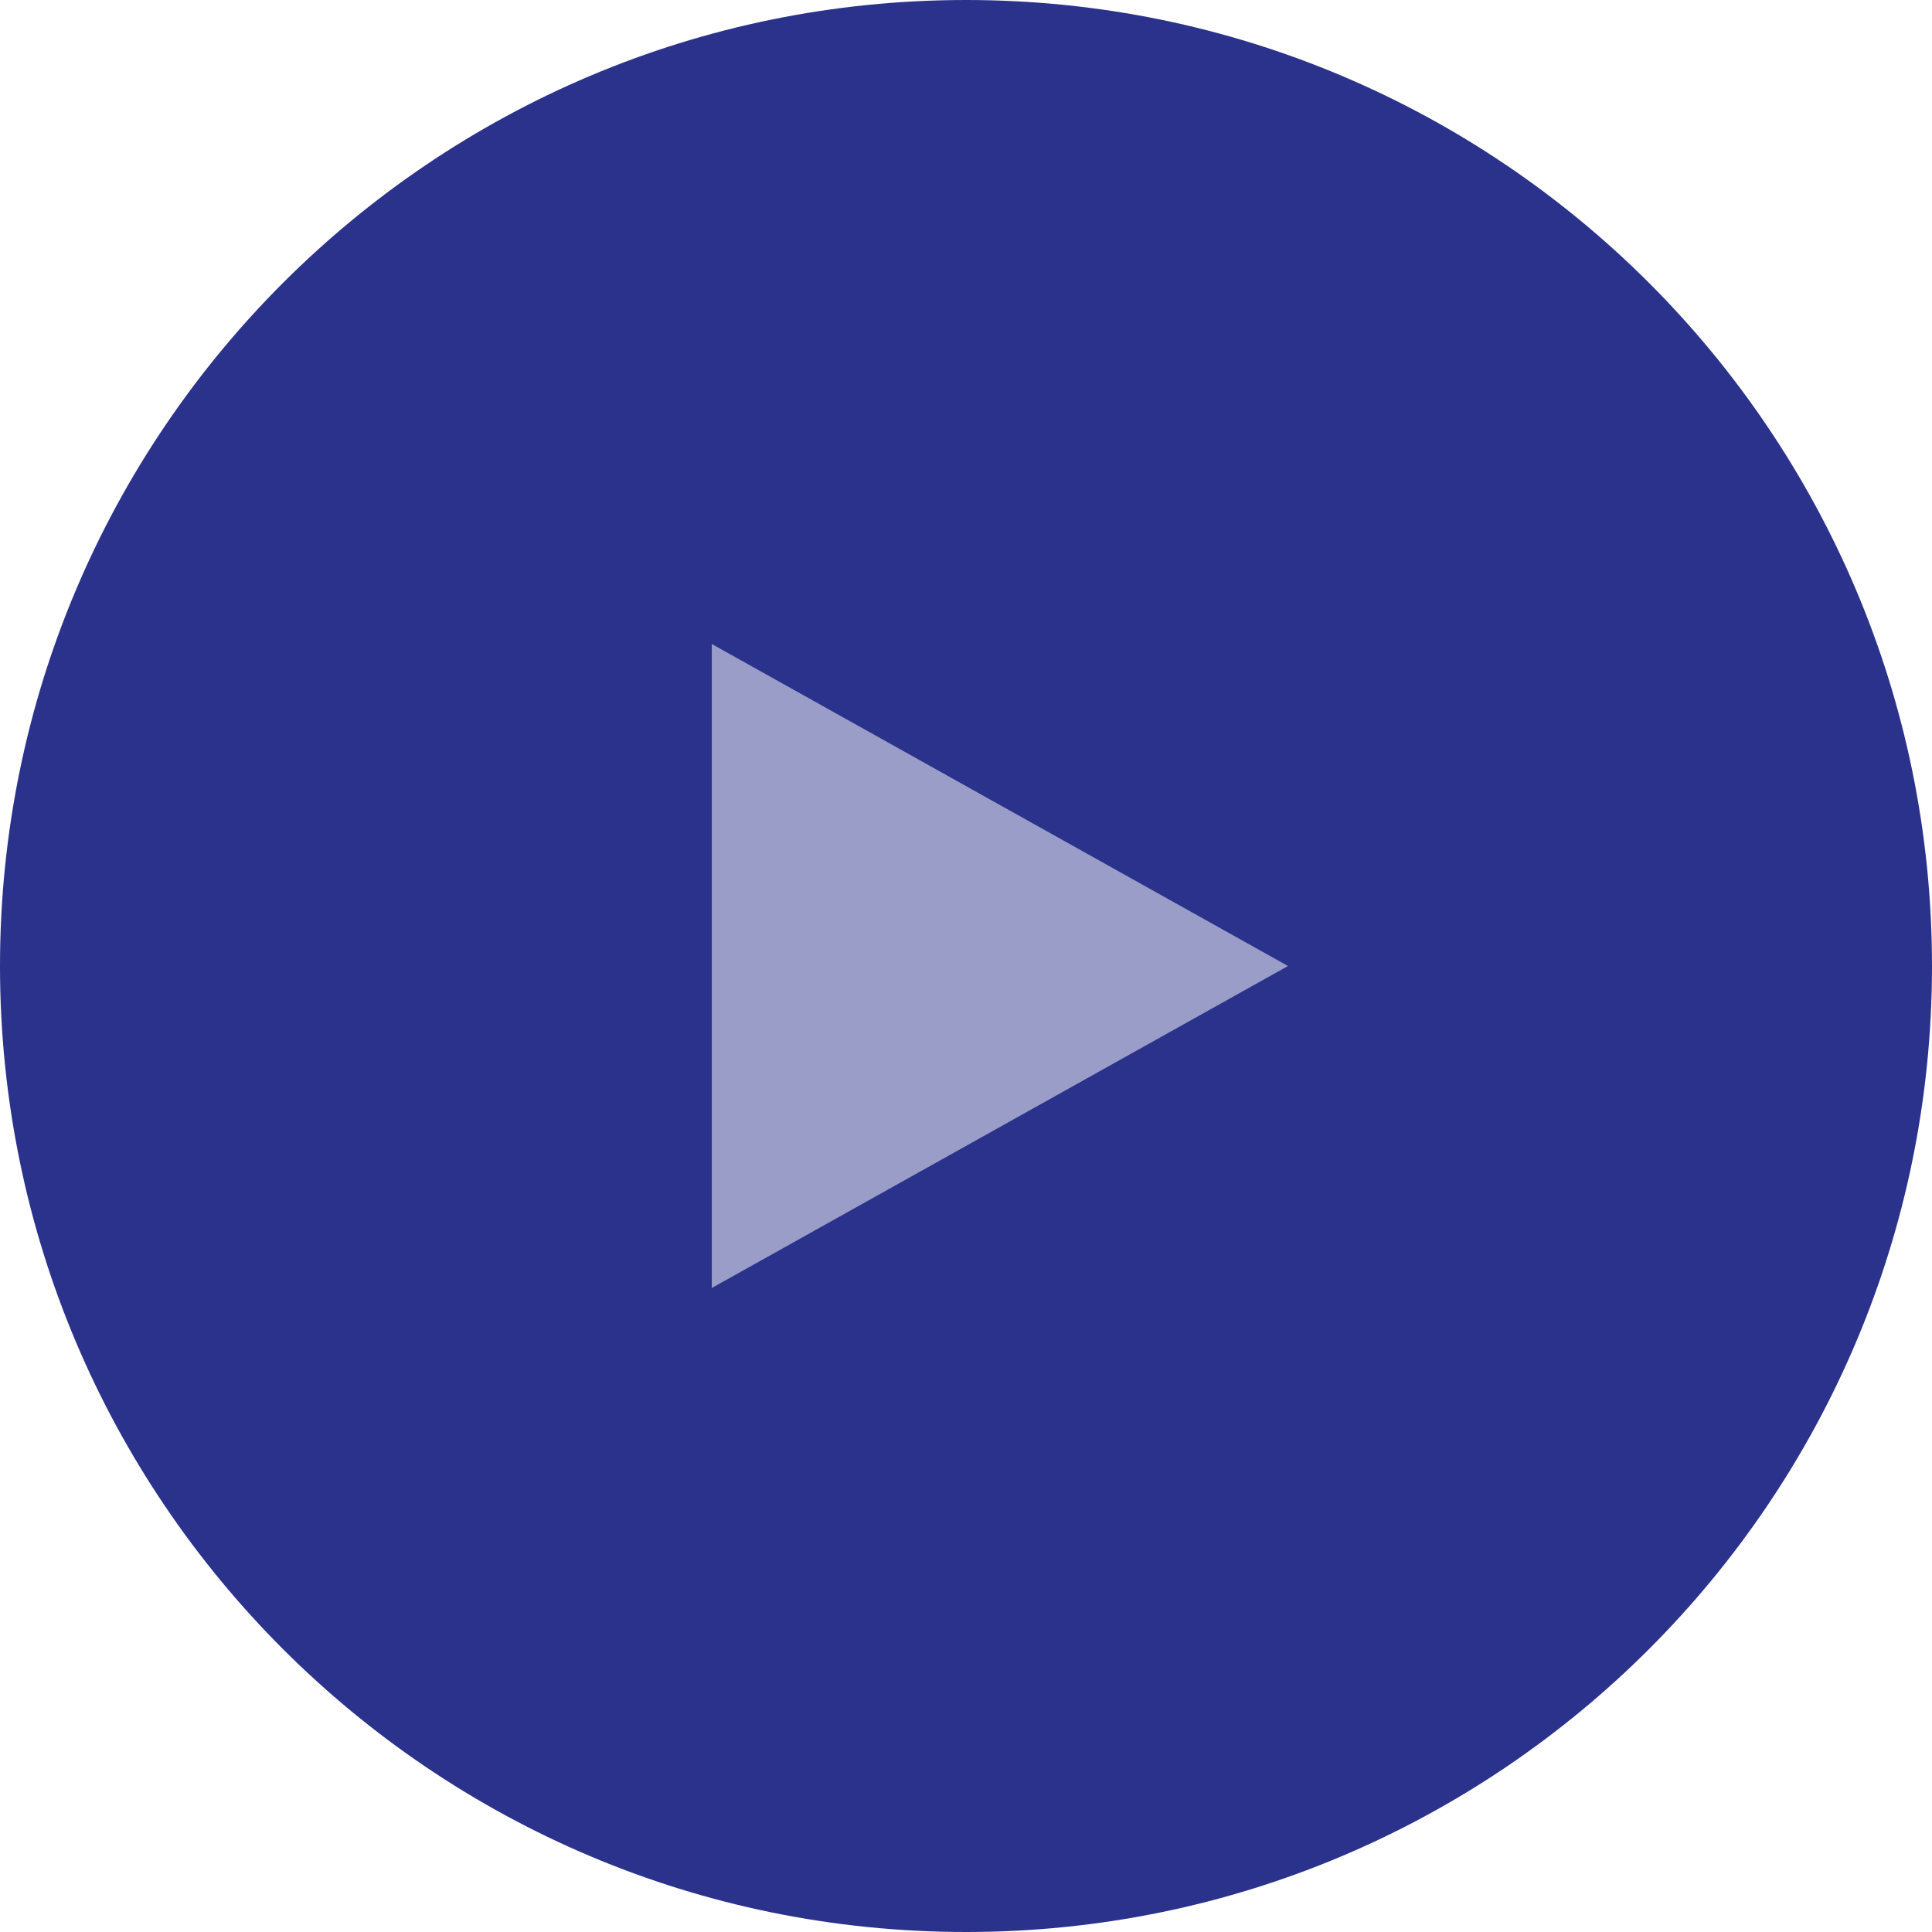
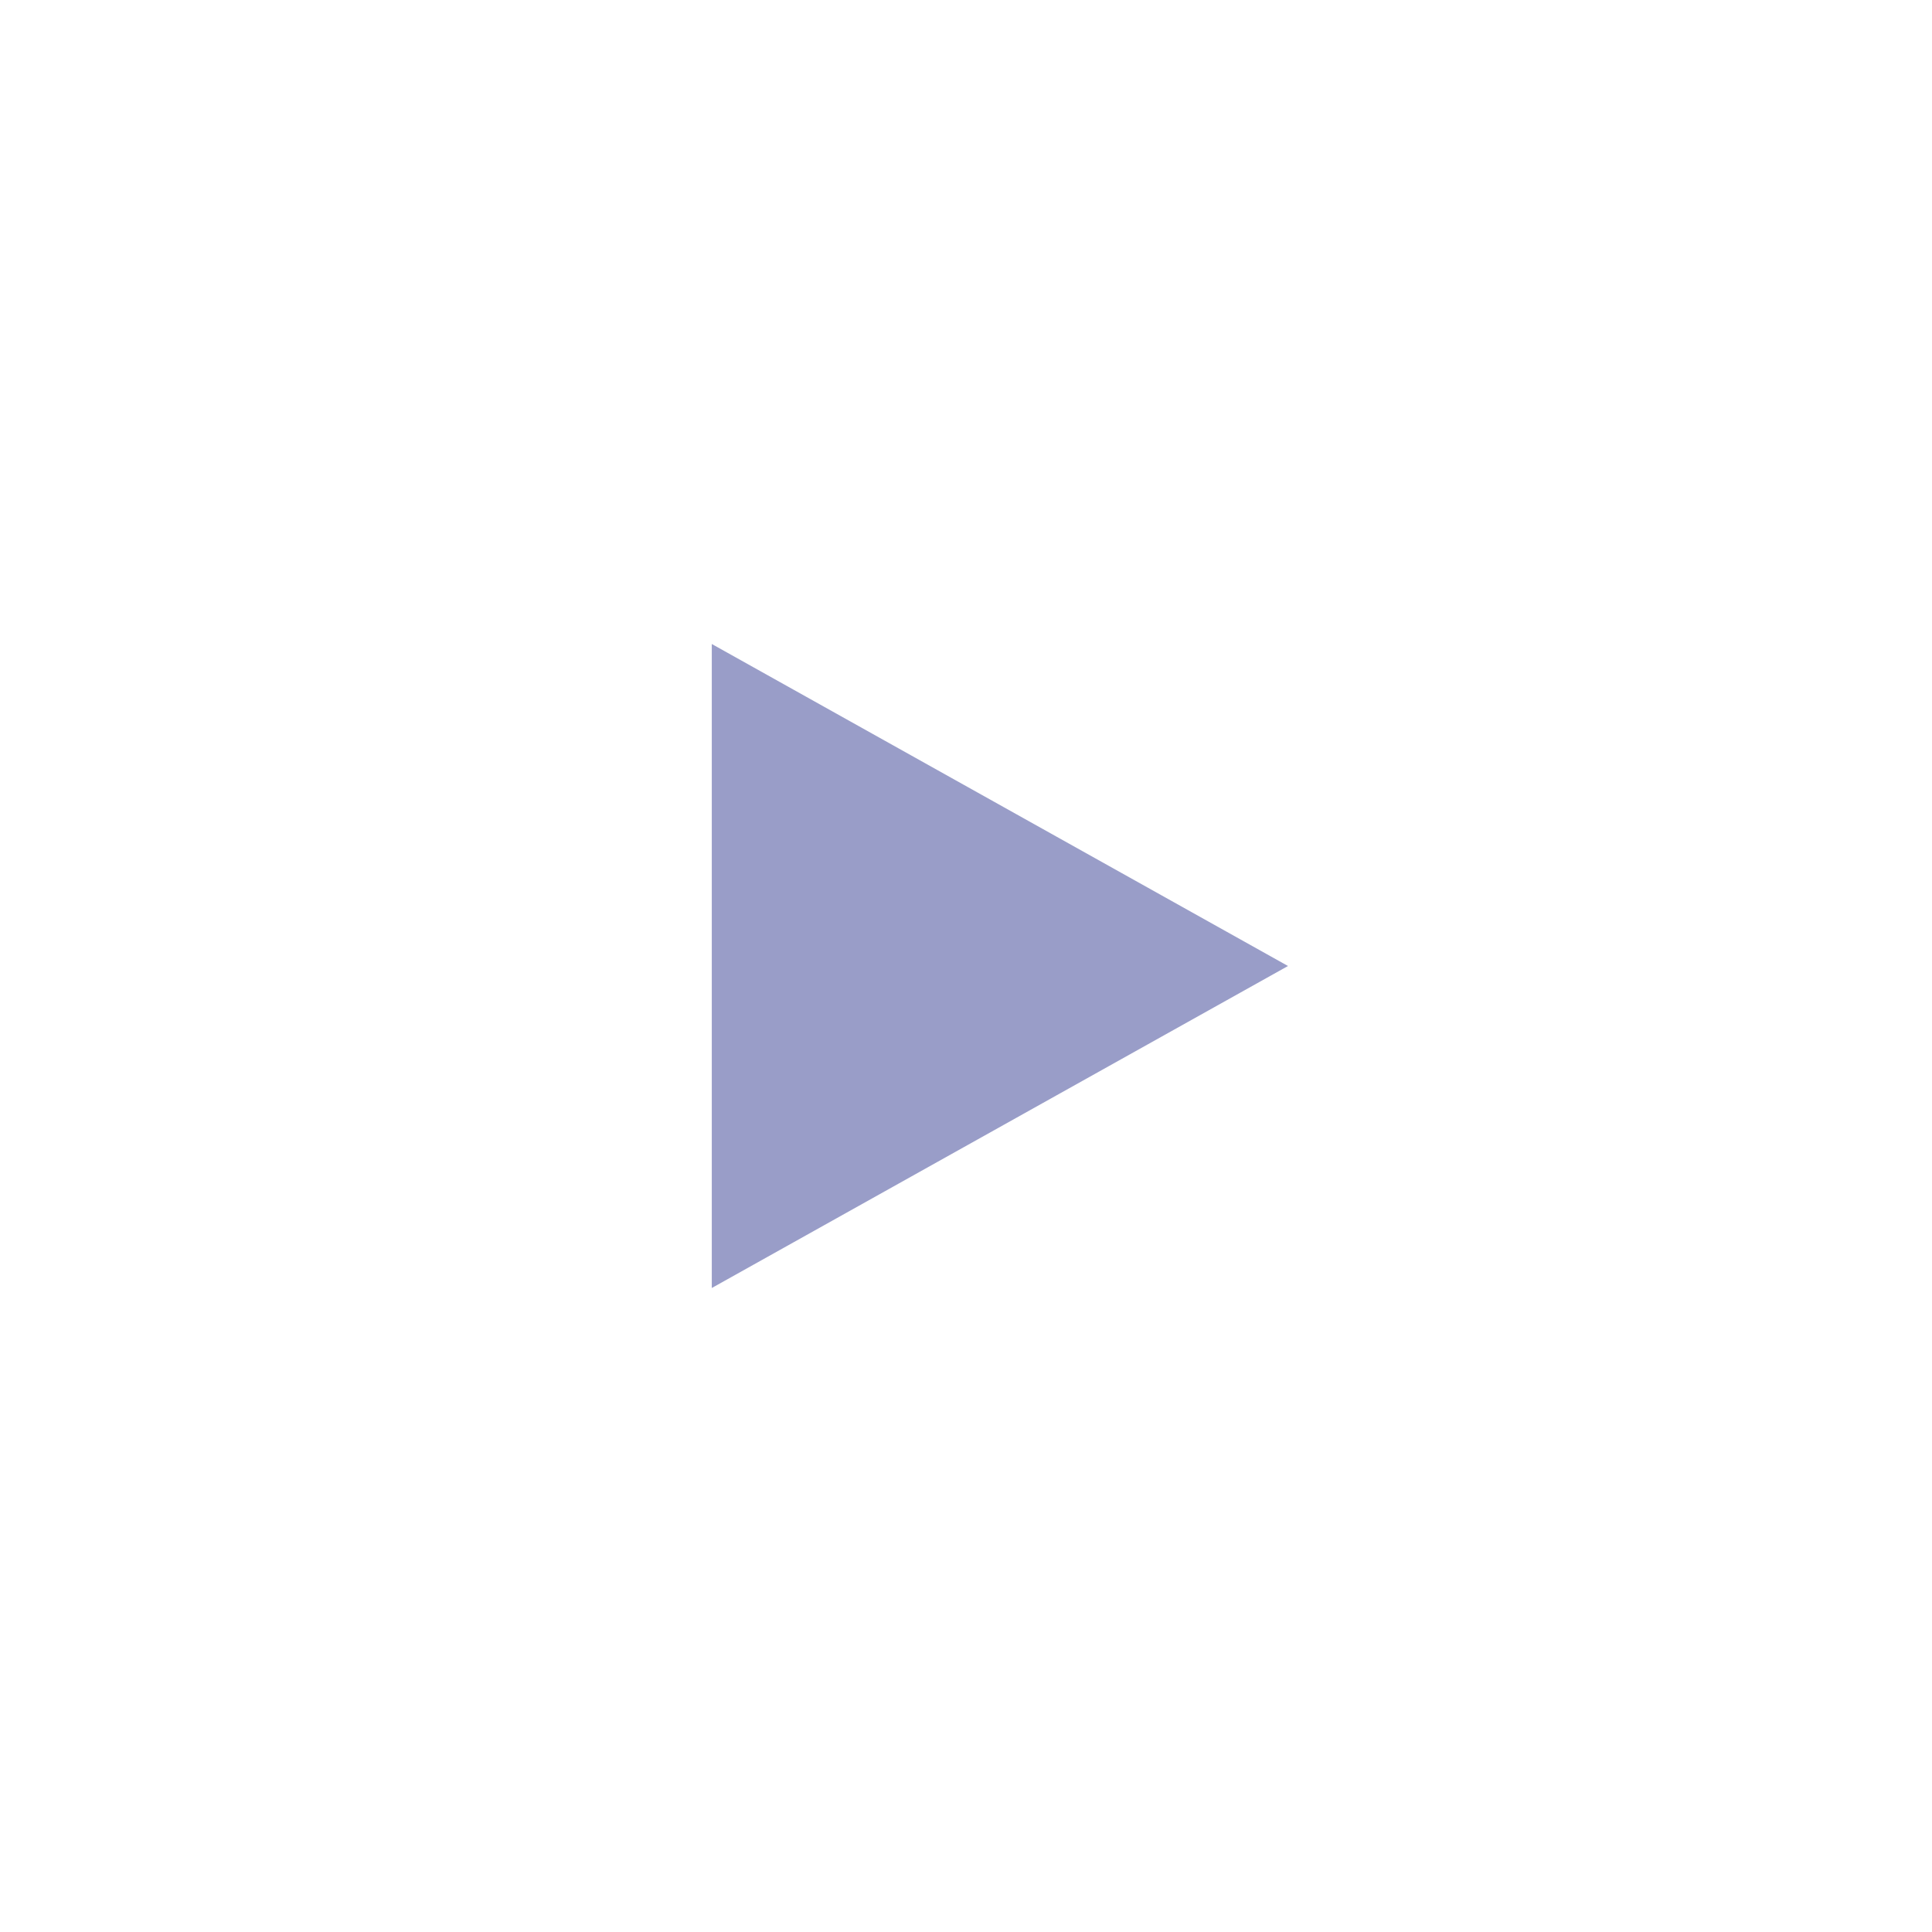
<svg xmlns="http://www.w3.org/2000/svg" viewBox="0 0 57 57" width="100px" height="100px">
  <g fill="none">
-     <path fill="#2B328C" d="M28.5 0C12.76 0 0 12.76 0 28.5S12.76 57 28.5 57 57 44.24 57 28.5 44.24 0 28.5 0" />
    <path fill="#999DC8" d="M21 38V19l17 9.5z" />
  </g>
</svg>